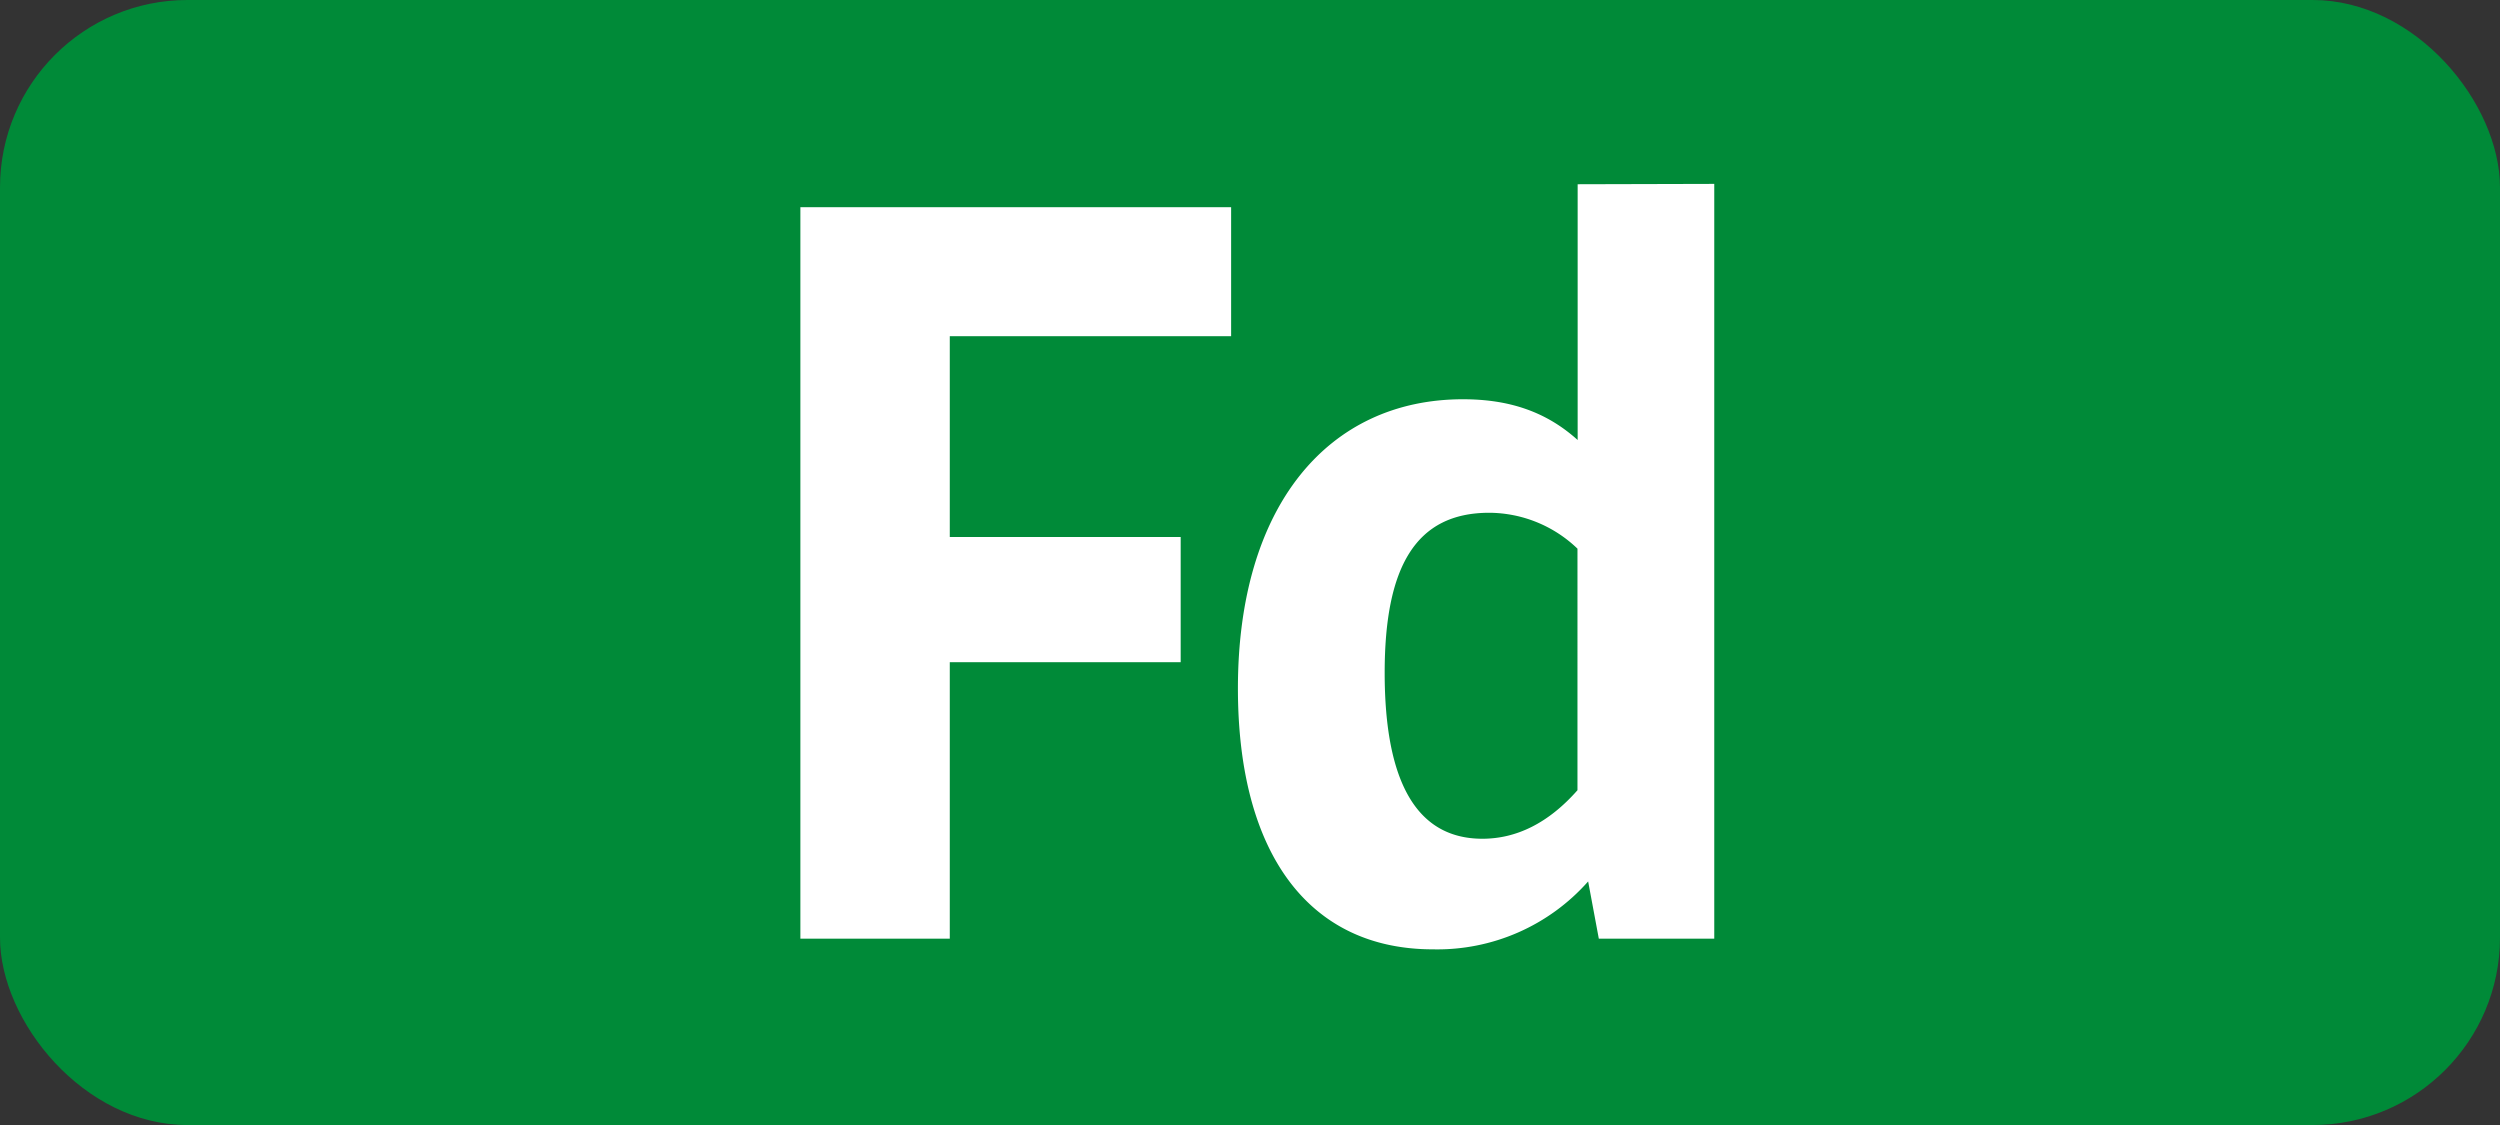
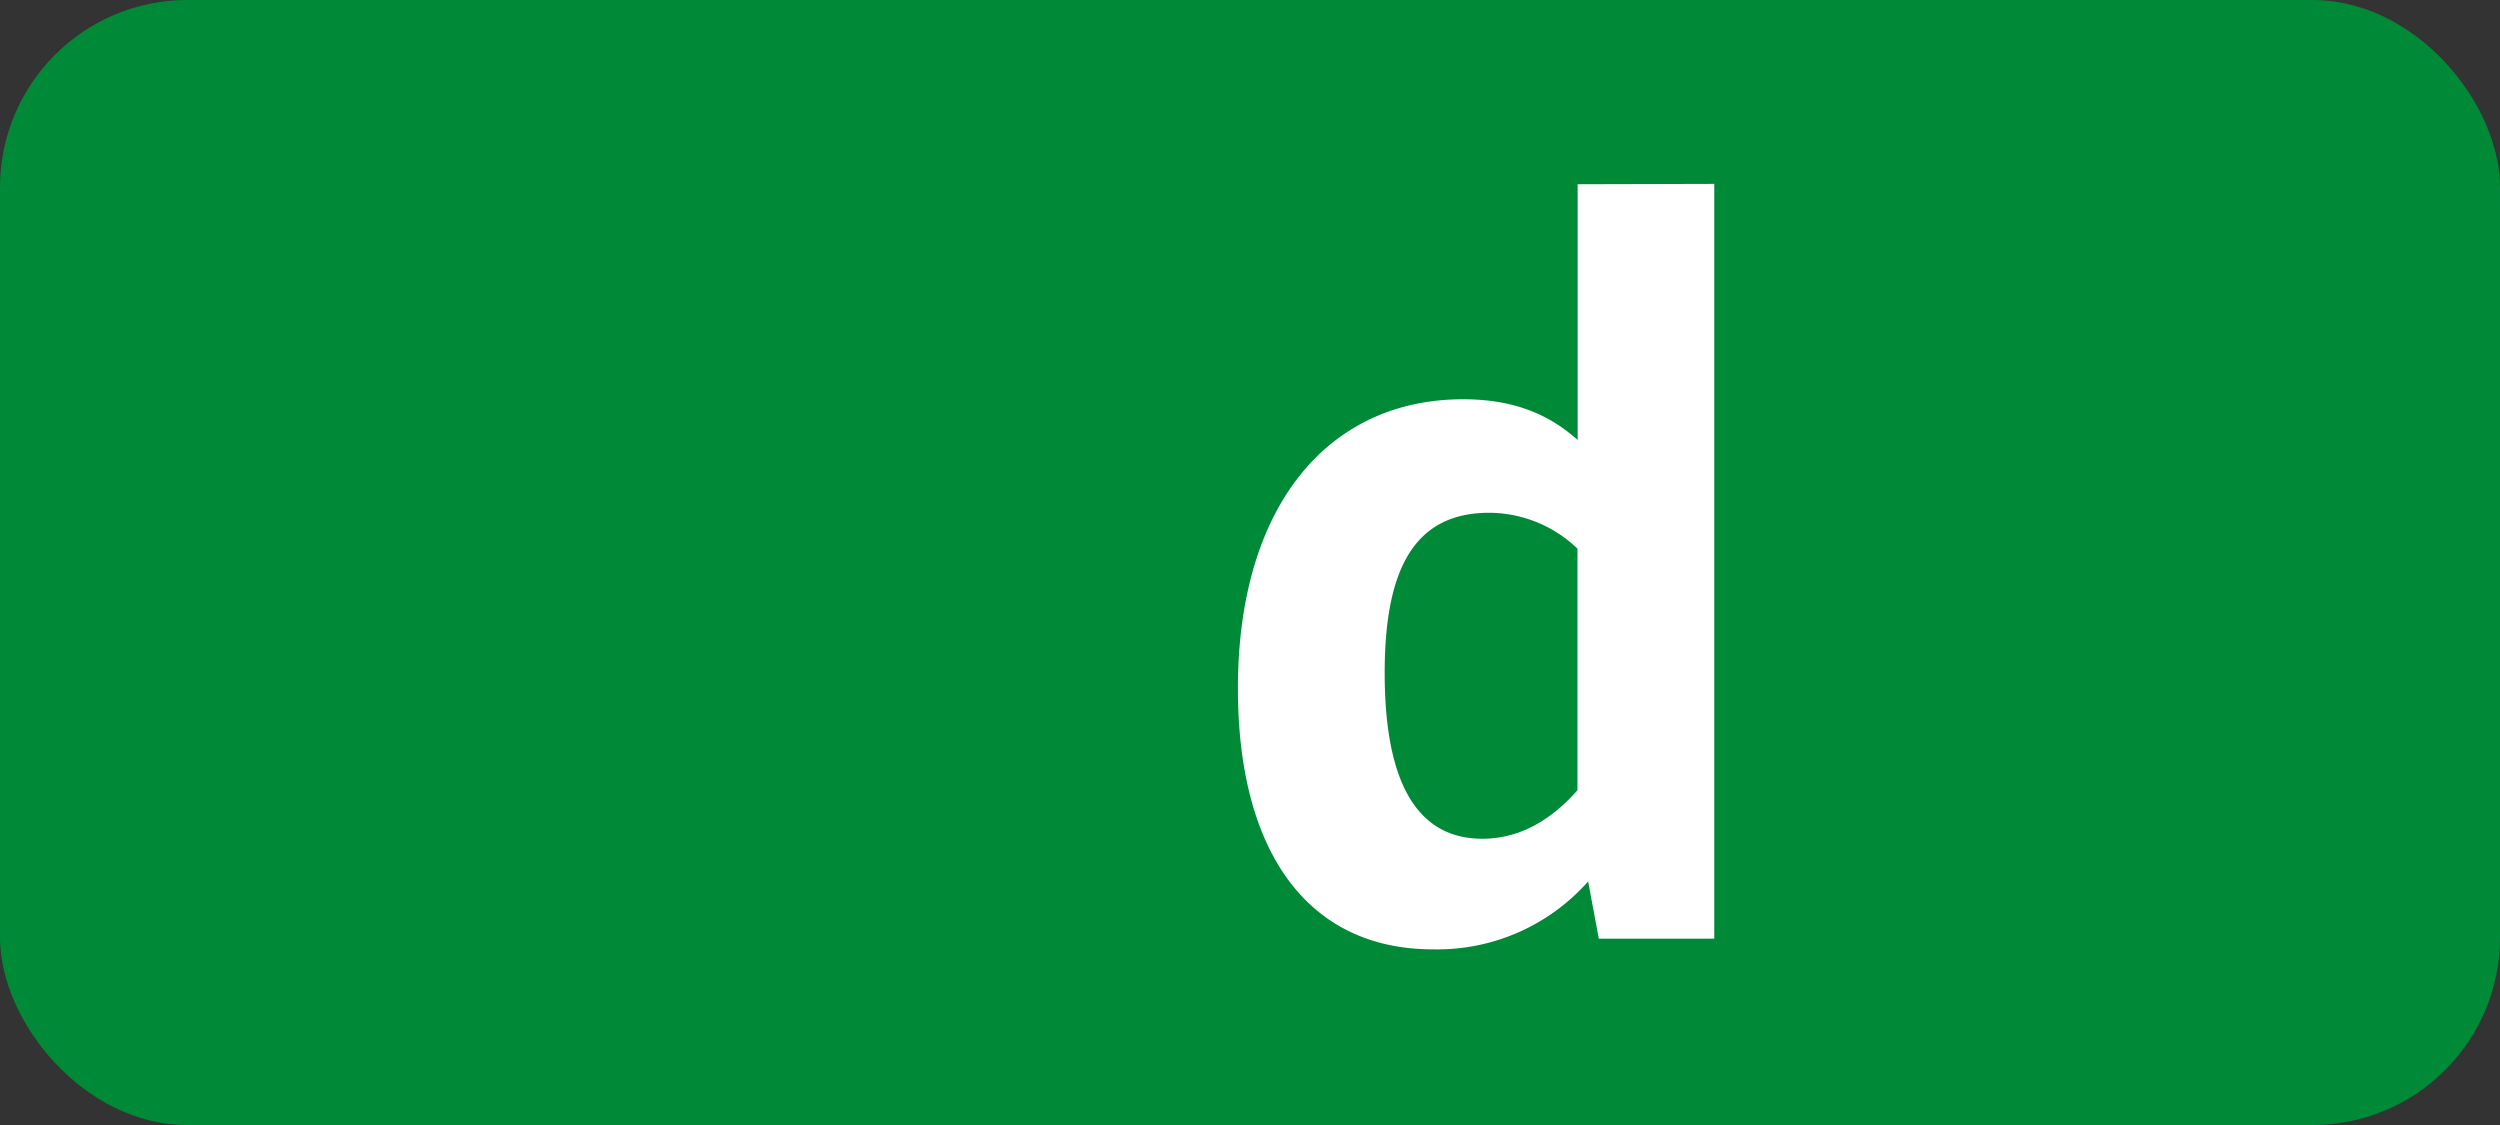
<svg xmlns="http://www.w3.org/2000/svg" id="Calque_1" data-name="Calque 1" viewBox="0 0 283.46 127.56">
  <rect x="0" y="0" width="283.46" height="127.56" fill="#333333" stroke="none" />
  <defs>
    <style>.cls-1{fill:#008a38;}.cls-2{fill:#fff;}.cls-3{fill:none;stroke:#1d1d1b;stroke-miterlimit:10;stroke-width:0.1px;stroke-dasharray:1.2;}</style>
  </defs>
  <rect class="cls-1" width="283.46" height="127.56" rx="21.26" />
-   <path class="cls-2" d="M90.75,23.49h48.84V38.12h-31.9V60.89h26.18V75.08H107.69v31.35H90.75Z" transform="translate(0 0)" />
  <path class="cls-2" d="M194.37,20.85v85.58H181.28l-1.21-6.49a22.83,22.83,0,0,1-17.6,7.7c-14.08,0-22.11-10.89-22.11-29.59,0-20.68,10.23-32.78,25.52-32.78,5.28,0,9.46,1.43,13,4.62v-29ZM168.08,95.1c3.85,0,7.48-1.76,10.78-5.5V62.21a14.53,14.53,0,0,0-10-4.07C160.5,58.14,157,64.3,157,76.29,157,88.61,160.6,95.1,168.08,95.1Z" transform="translate(0 0)" />
-   <path class="cls-3" d="M51.1,36.85" transform="translate(0 0)" />
-   <path class="cls-3" d="M51.1,0" transform="translate(0 0)" />
-   <path class="cls-3" d="M51.1,36.85" transform="translate(0 0)" />
  <path class="cls-3" d="M51.1,0" transform="translate(0 0)" />
</svg>